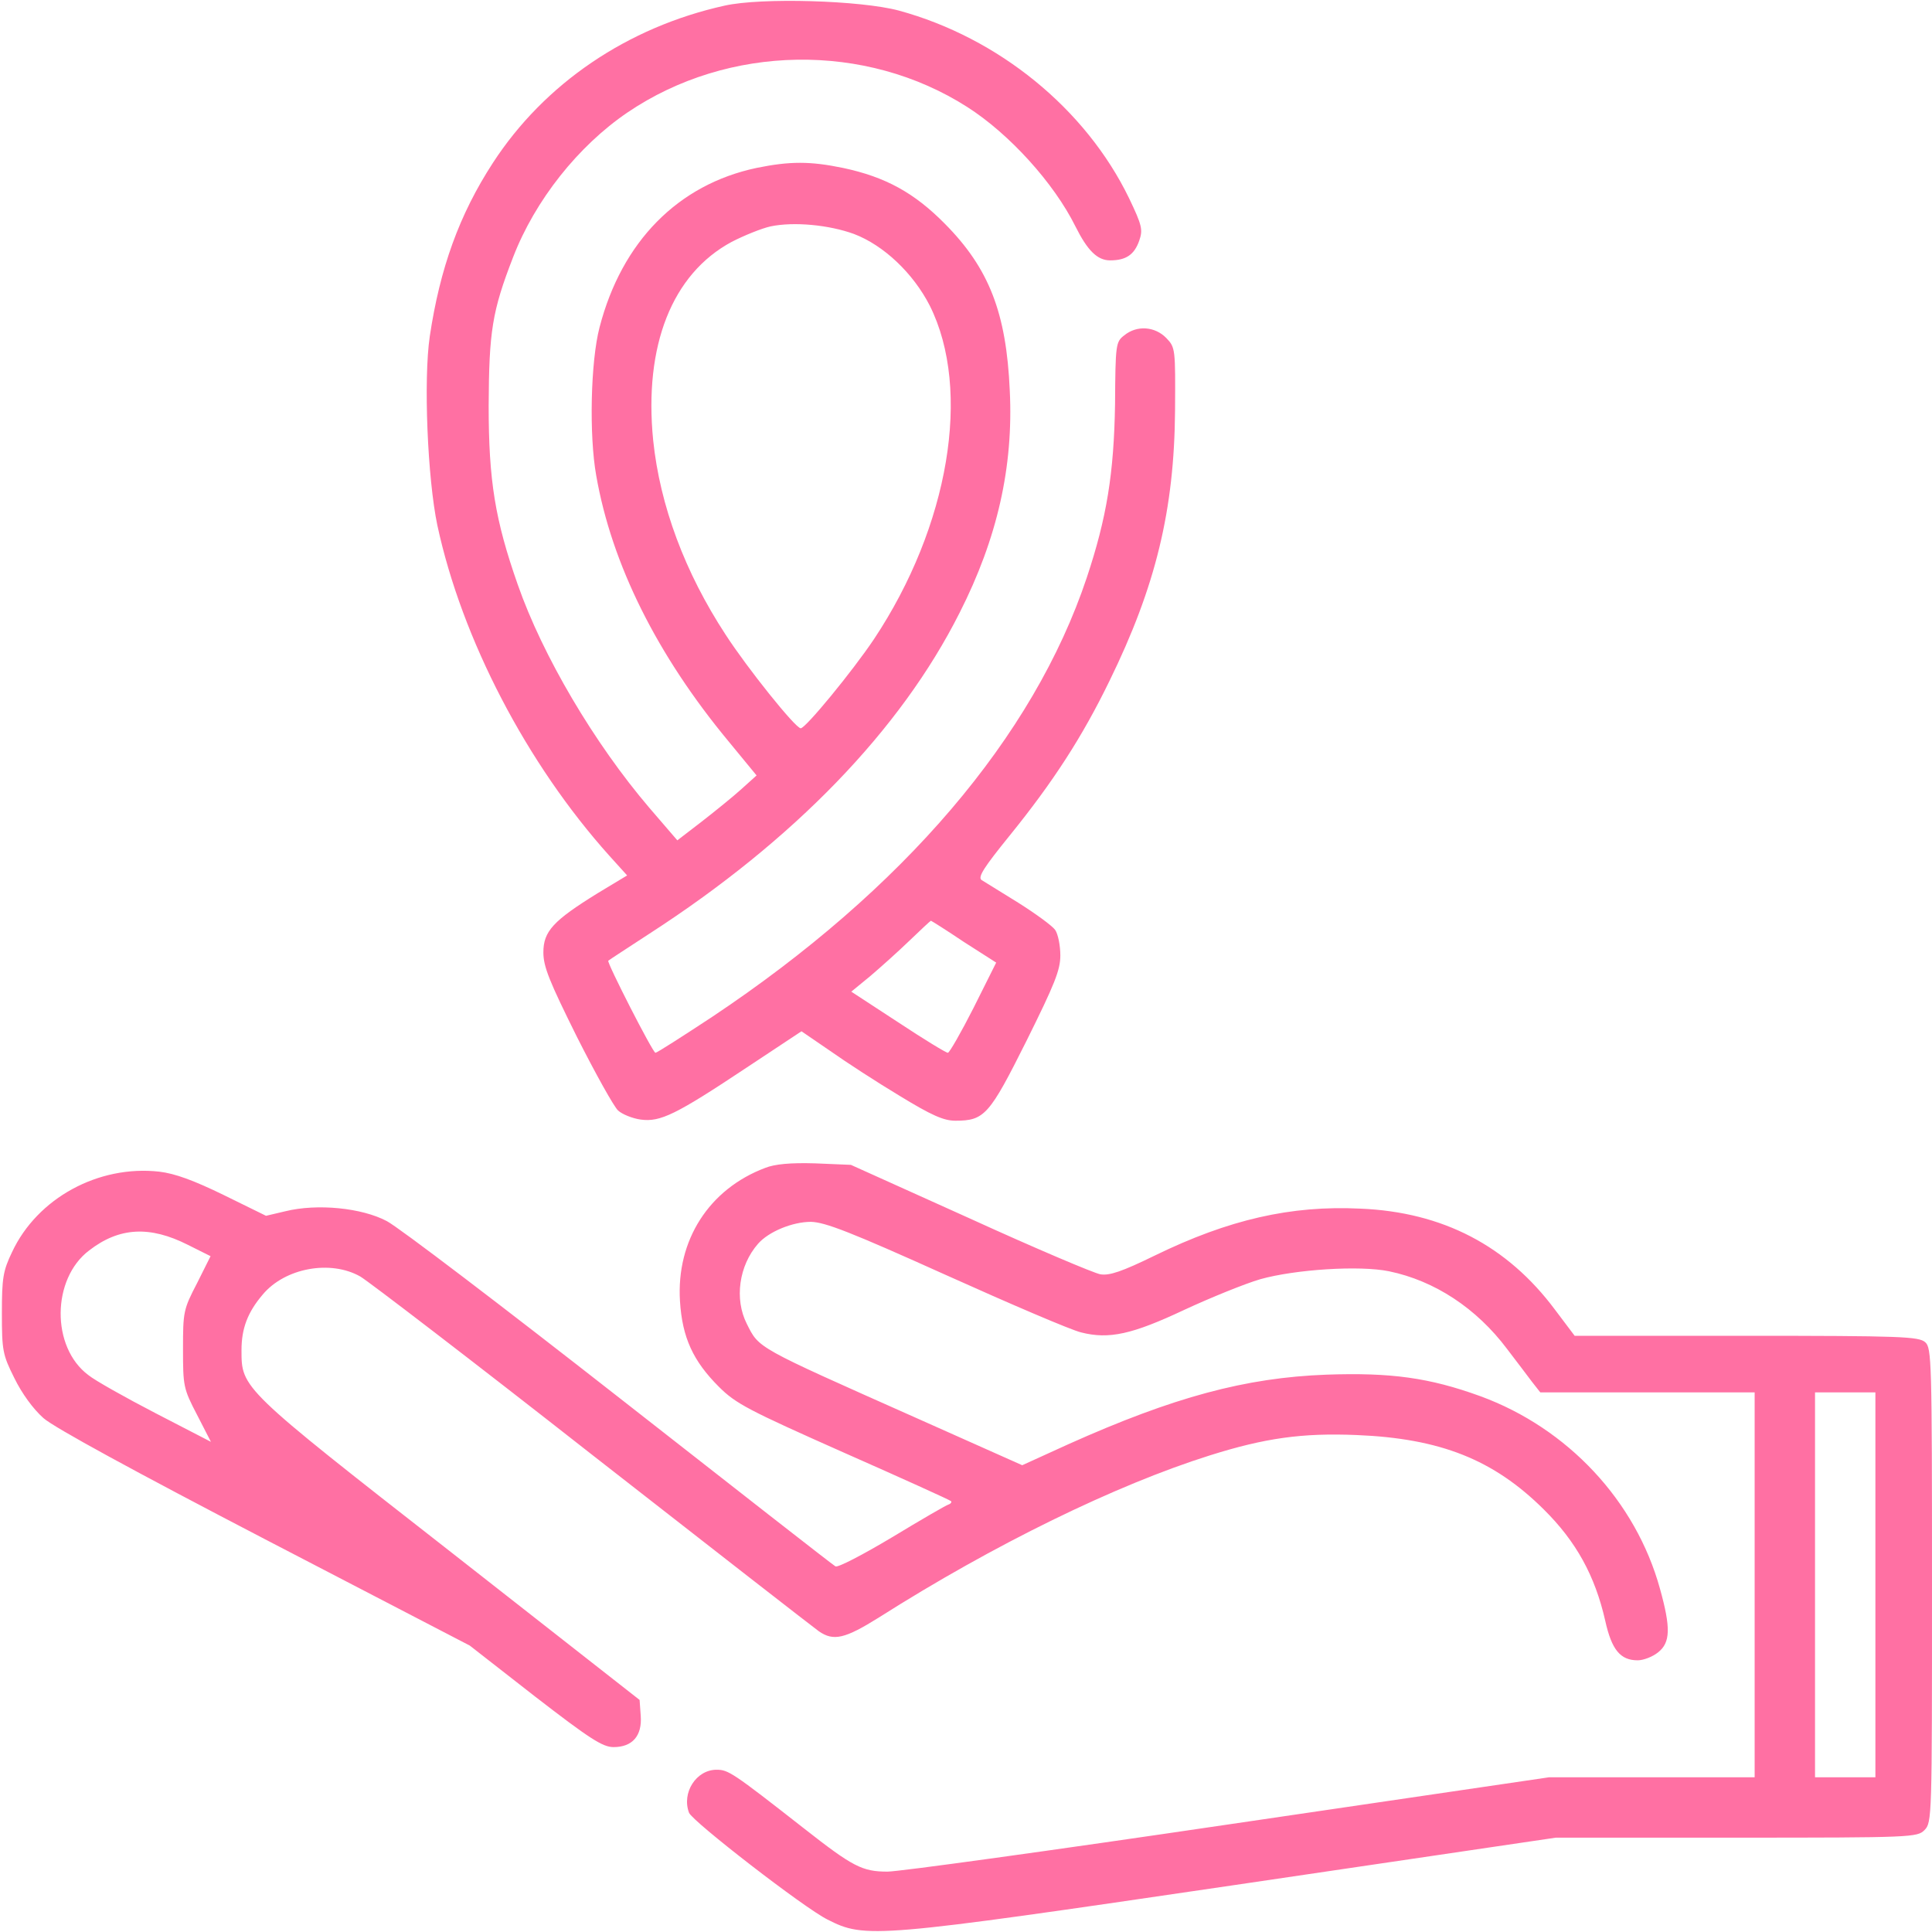
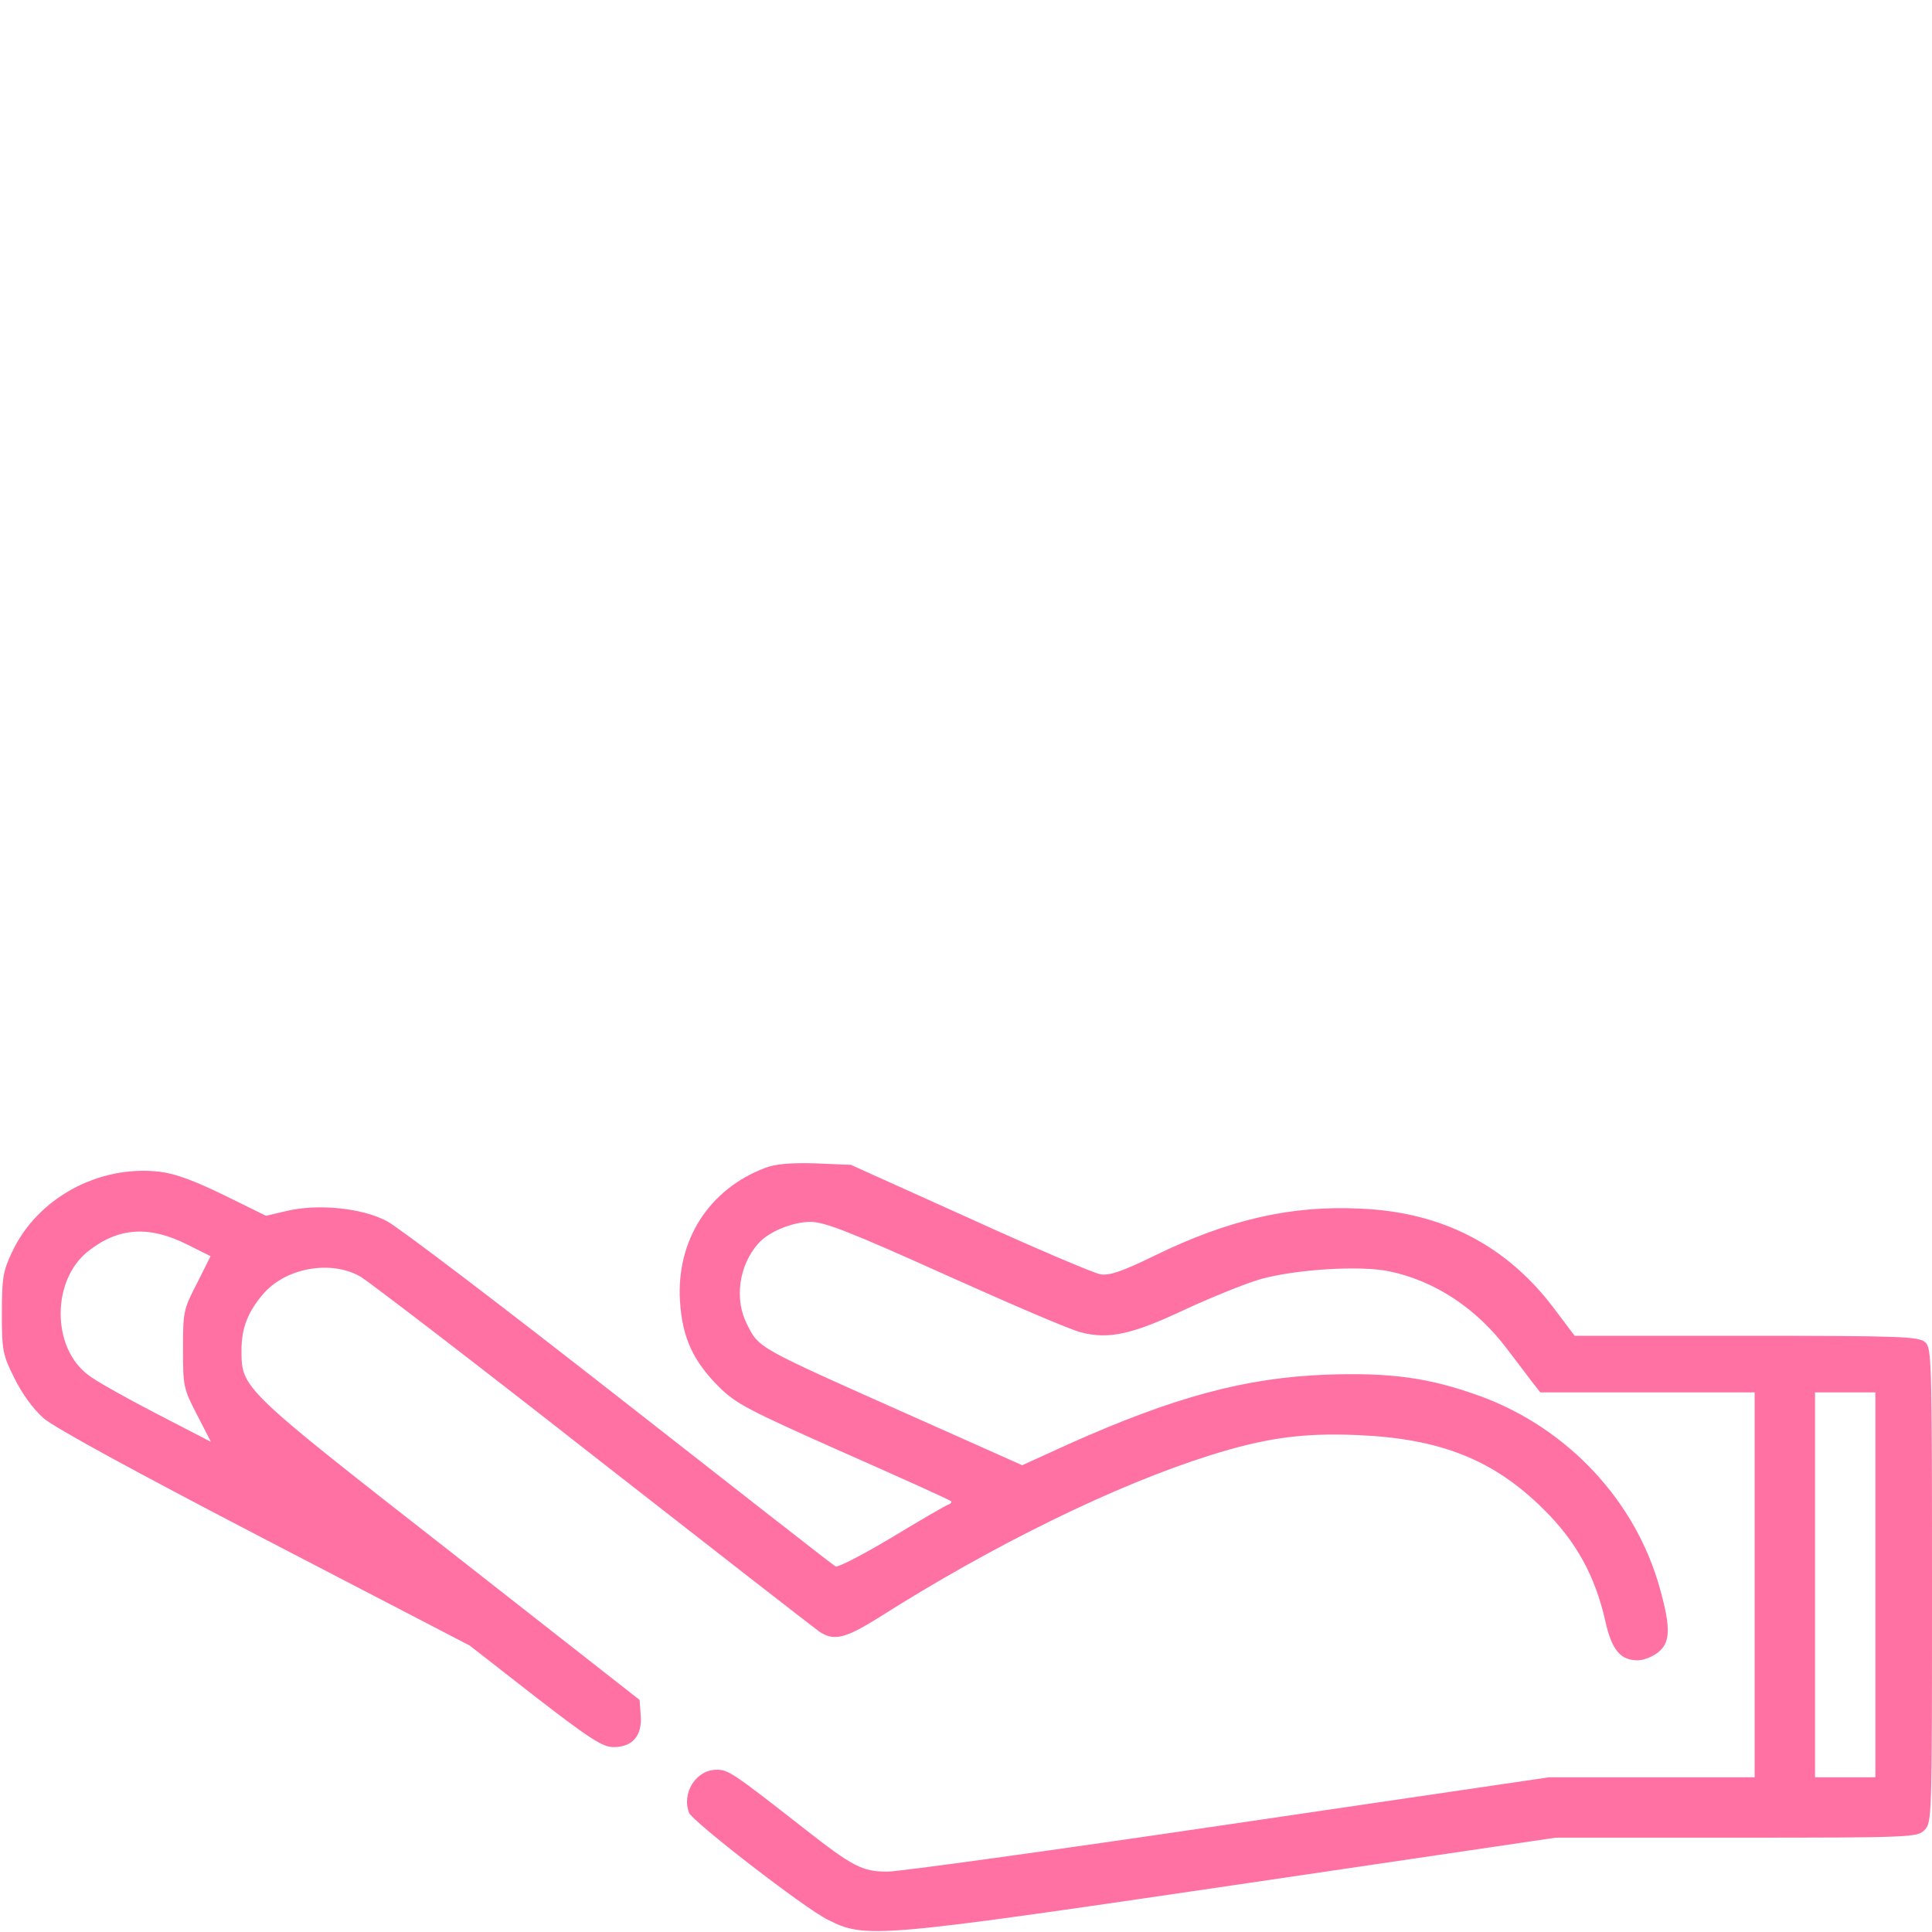
<svg xmlns="http://www.w3.org/2000/svg" version="1.0" width="512pt" height="512pt" viewBox="0 0 512 512" preserveAspectRatio="xMidYMid meet">
  <g transform="translate(0,512) scale(0.1,-0.1)" fill="#ff70a3" stroke="none">
-     <path d="M1920 5105 c-257 -57 -477 -206 -614 -417 -89 -137 -140 -279 -167 -459 -17 -115 -6 -377 20 -501 65 -302 237 -632 456 -876 l47 -52 -78 -47 c-118 -73 -144 -101 -144 -157 0 -38 16 -77 89 -224 49 -97 98 -185 109 -195 11 -10 38 -21 60 -24 52 -7 93 13 281 138 l145 96 76 -52 c41 -29 124 -83 184 -119 85 -52 117 -66 148 -66 77 0 90 15 188 211 75 151 90 188 90 227 0 26 -6 57 -14 68 -8 11 -52 43 -98 72 -45 28 -89 55 -97 60 -10 8 7 34 75 118 115 142 192 261 264 409 123 251 172 454 174 717 1 163 1 167 -23 192 -30 31 -78 35 -112 7 -22 -17 -23 -24 -24 -182 -3 -184 -22 -301 -75 -460 -141 -422 -486 -826 -993 -1164 -79 -52 -146 -95 -150 -95 -7 0 -130 241 -125 244 2 2 50 33 108 71 384 248 667 541 823 851 100 197 143 387 133 589 -9 206 -55 324 -172 442 -81 82 -157 124 -270 148 -87 18 -141 18 -229 0 -208 -44 -357 -195 -416 -422 -24 -91 -28 -287 -9 -393 41 -235 161 -476 351 -705 l74 -90 -40 -36 c-22 -20 -69 -58 -105 -86 l-65 -50 -74 86 c-146 171 -283 403 -349 592 -60 171 -77 275 -77 474 1 197 9 250 65 394 58 150 172 294 303 383 267 181 631 187 901 14 111 -71 229 -201 286 -316 32 -64 58 -90 92 -90 42 0 64 15 77 52 10 29 8 40 -27 113 -115 237 -346 425 -610 497 -101 27 -364 35 -462 13z m343 -605 c79 -30 157 -104 201 -190 112 -224 51 -585 -148 -884 -57 -85 -181 -236 -194 -236 -14 0 -142 160 -199 248 -108 165 -174 342 -192 515 -25 251 50 441 208 526 33 17 80 36 103 41 62 13 155 4 221 -20z m291 -1876 l86 -55 -60 -120 c-33 -65 -64 -119 -68 -119 -5 0 -64 36 -132 81 l-124 81 50 41 c27 23 74 65 104 94 30 29 56 53 57 53 1 0 41 -25 87 -56z" fill="#ff70a3" />
-     <path d="M2028 2025 c-149 -56 -236 -192 -226 -353 6 -97 35 -159 103 -227 45 -45 78 -62 330 -174 154 -68 282 -126 285 -129 3 -2 0 -7 -6 -9 -7 -2 -74 -41 -150 -87 -77 -46 -144 -81 -150 -77 -6 3 -263 204 -572 446 -309 242 -586 453 -617 469 -66 35 -184 47 -269 26 l-51 -12 -112 55 c-80 39 -129 57 -171 62 -161 18 -323 -70 -390 -213 -24 -50 -27 -69 -27 -162 0 -99 2 -110 33 -172 20 -41 50 -82 77 -106 28 -25 243 -142 587 -321 l543 -282 173 -135 c145 -112 179 -134 208 -134 50 0 76 30 72 83 l-3 42 -504 395 c-553 432 -551 431 -551 532 0 57 16 100 56 147 59 71 180 93 259 48 22 -13 299 -225 615 -473 316 -247 586 -457 600 -467 39 -27 69 -20 160 37 304 193 628 351 876 429 146 46 245 60 389 54 222 -9 363 -65 496 -197 86 -85 136 -176 163 -295 17 -77 40 -105 86 -105 15 0 39 9 54 21 33 26 34 65 5 169 -64 232 -244 425 -476 510 -135 49 -237 63 -408 57 -214 -8 -404 -59 -683 -184 l-123 -56 -287 128 c-420 187 -410 181 -443 247 -33 65 -21 154 30 212 28 32 91 58 140 58 38 -1 105 -27 358 -141 171 -77 332 -146 358 -152 74 -19 136 -5 274 60 69 32 160 69 201 81 93 26 263 37 341 21 121 -25 232 -98 313 -206 25 -33 55 -72 66 -87 l22 -28 284 0 284 0 0 -510 0 -510 -272 0 -273 0 -850 -125 c-467 -69 -873 -125 -903 -125 -67 0 -92 13 -222 115 -189 148 -200 155 -231 155 -54 0 -93 -61 -73 -114 9 -23 306 -253 367 -283 100 -51 124 -49 1076 91 l854 126 479 0 c465 0 479 1 498 20 20 20 20 33 20 648 0 597 -1 630 -18 645 -17 15 -64 17 -474 17 l-455 0 -52 69 c-126 169 -297 259 -516 268 -184 9 -349 -29 -544 -124 -88 -43 -121 -54 -145 -50 -17 3 -173 69 -346 148 l-315 142 -95 4 c-65 2 -107 -2 -132 -12z m-1530 -204 l60 -30 -36 -72 c-36 -69 -37 -76 -37 -174 0 -98 1 -105 37 -174 l37 -72 -147 76 c-81 42 -161 87 -178 101 -99 74 -97 255 2 330 80 62 161 66 262 15z m4472 -901 l0 -510 -80 0 -80 0 0 510 0 510 80 0 80 0 0 -510z" fill="#ff70a3" />
+     <path d="M2028 2025 c-149 -56 -236 -192 -226 -353 6 -97 35 -159 103 -227 45 -45 78 -62 330 -174 154 -68 282 -126 285 -129 3 -2 0 -7 -6 -9 -7 -2 -74 -41 -150 -87 -77 -46 -144 -81 -150 -77 -6 3 -263 204 -572 446 -309 242 -586 453 -617 469 -66 35 -184 47 -269 26 l-51 -12 -112 55 c-80 39 -129 57 -171 62 -161 18 -323 -70 -390 -213 -24 -50 -27 -69 -27 -162 0 -99 2 -110 33 -172 20 -41 50 -82 77 -106 28 -25 243 -142 587 -321 l543 -282 173 -135 c145 -112 179 -134 208 -134 50 0 76 30 72 83 l-3 42 -504 395 c-553 432 -551 431 -551 532 0 57 16 100 56 147 59 71 180 93 259 48 22 -13 299 -225 615 -473 316 -247 586 -457 600 -467 39 -27 69 -20 160 37 304 193 628 351 876 429 146 46 245 60 389 54 222 -9 363 -65 496 -197 86 -85 136 -176 163 -295 17 -77 40 -105 86 -105 15 0 39 9 54 21 33 26 34 65 5 169 -64 232 -244 425 -476 510 -135 49 -237 63 -408 57 -214 -8 -404 -59 -683 -184 l-123 -56 -287 128 c-420 187 -410 181 -443 247 -33 65 -21 154 30 212 28 32 91 58 140 58 38 -1 105 -27 358 -141 171 -77 332 -146 358 -152 74 -19 136 -5 274 60 69 32 160 69 201 81 93 26 263 37 341 21 121 -25 232 -98 313 -206 25 -33 55 -72 66 -87 l22 -28 284 0 284 0 0 -510 0 -510 -272 0 -273 0 -850 -125 c-467 -69 -873 -125 -903 -125 -67 0 -92 13 -222 115 -189 148 -200 155 -231 155 -54 0 -93 -61 -73 -114 9 -23 306 -253 367 -283 100 -51 124 -49 1076 91 l854 126 479 0 c465 0 479 1 498 20 20 20 20 33 20 648 0 597 -1 630 -18 645 -17 15 -64 17 -474 17 l-455 0 -52 69 c-126 169 -297 259 -516 268 -184 9 -349 -29 -544 -124 -88 -43 -121 -54 -145 -50 -17 3 -173 69 -346 148 l-315 142 -95 4 c-65 2 -107 -2 -132 -12z m-1530 -204 l60 -30 -36 -72 c-36 -69 -37 -76 -37 -174 0 -98 1 -105 37 -174 l37 -72 -147 76 c-81 42 -161 87 -178 101 -99 74 -97 255 2 330 80 62 161 66 262 15z m4472 -901 l0 -510 -80 0 -80 0 0 510 0 510 80 0 80 0 0 -510" fill="#ff70a3" />
  </g>
</svg>